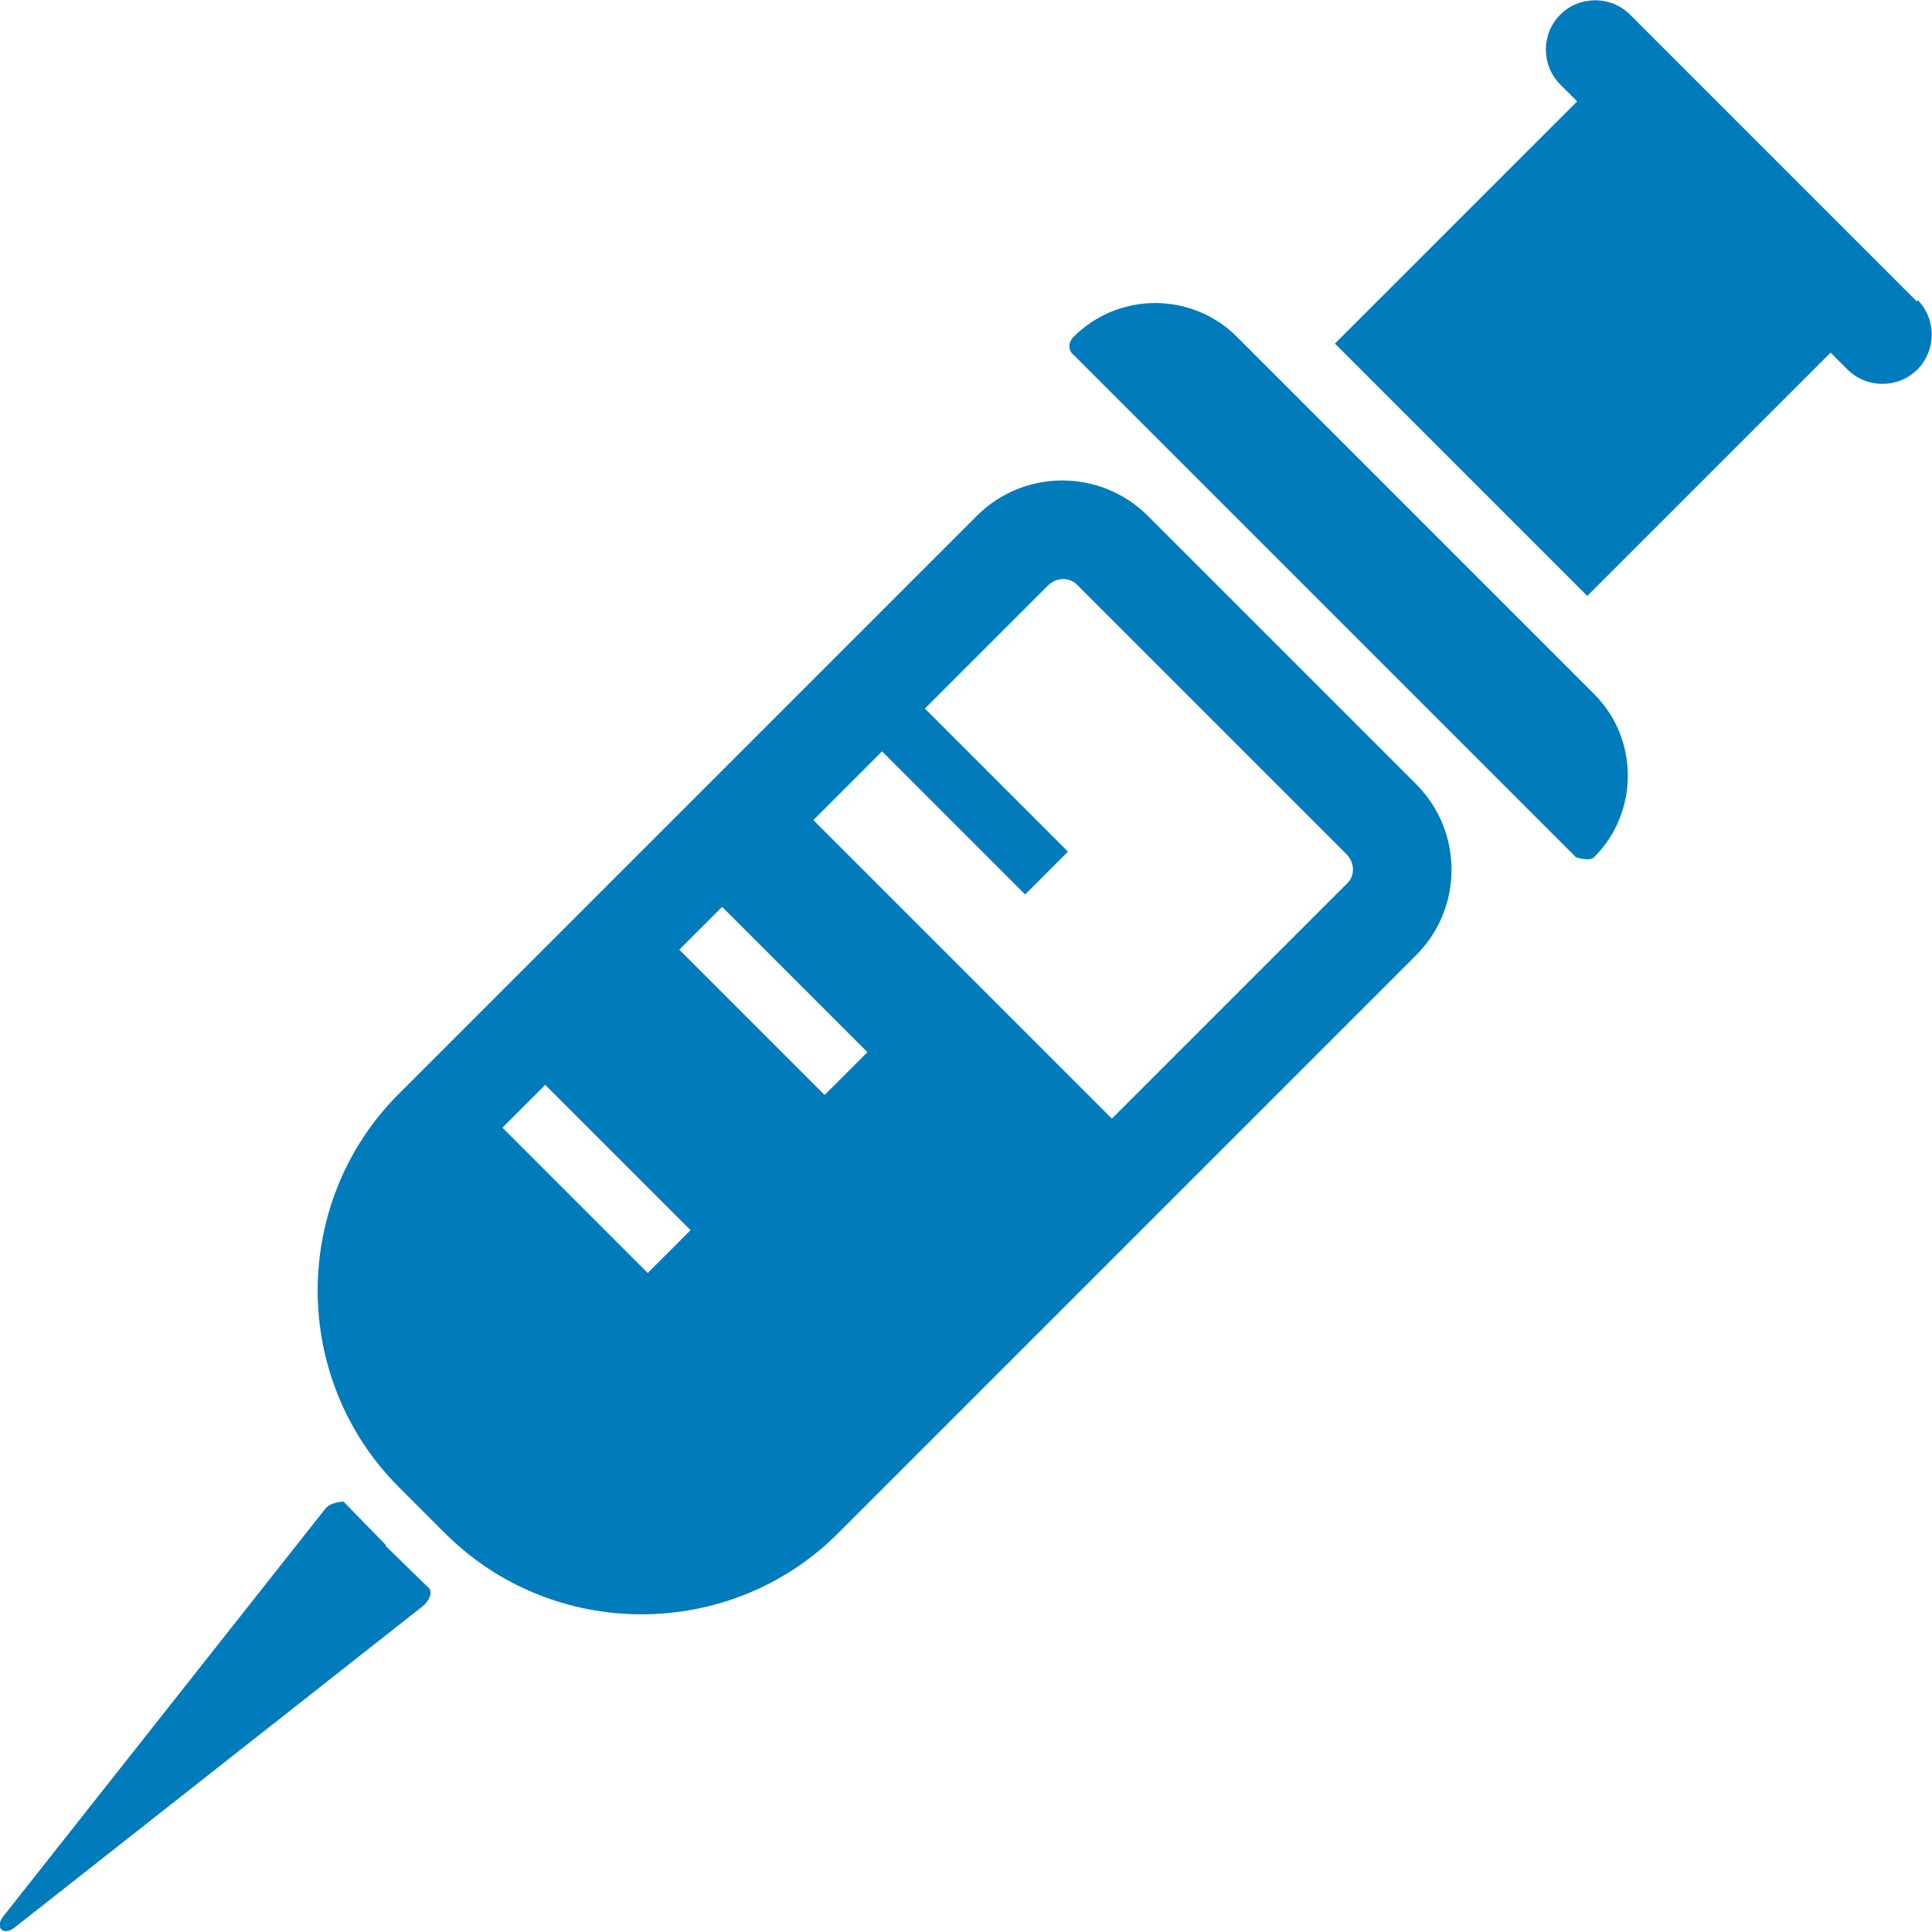
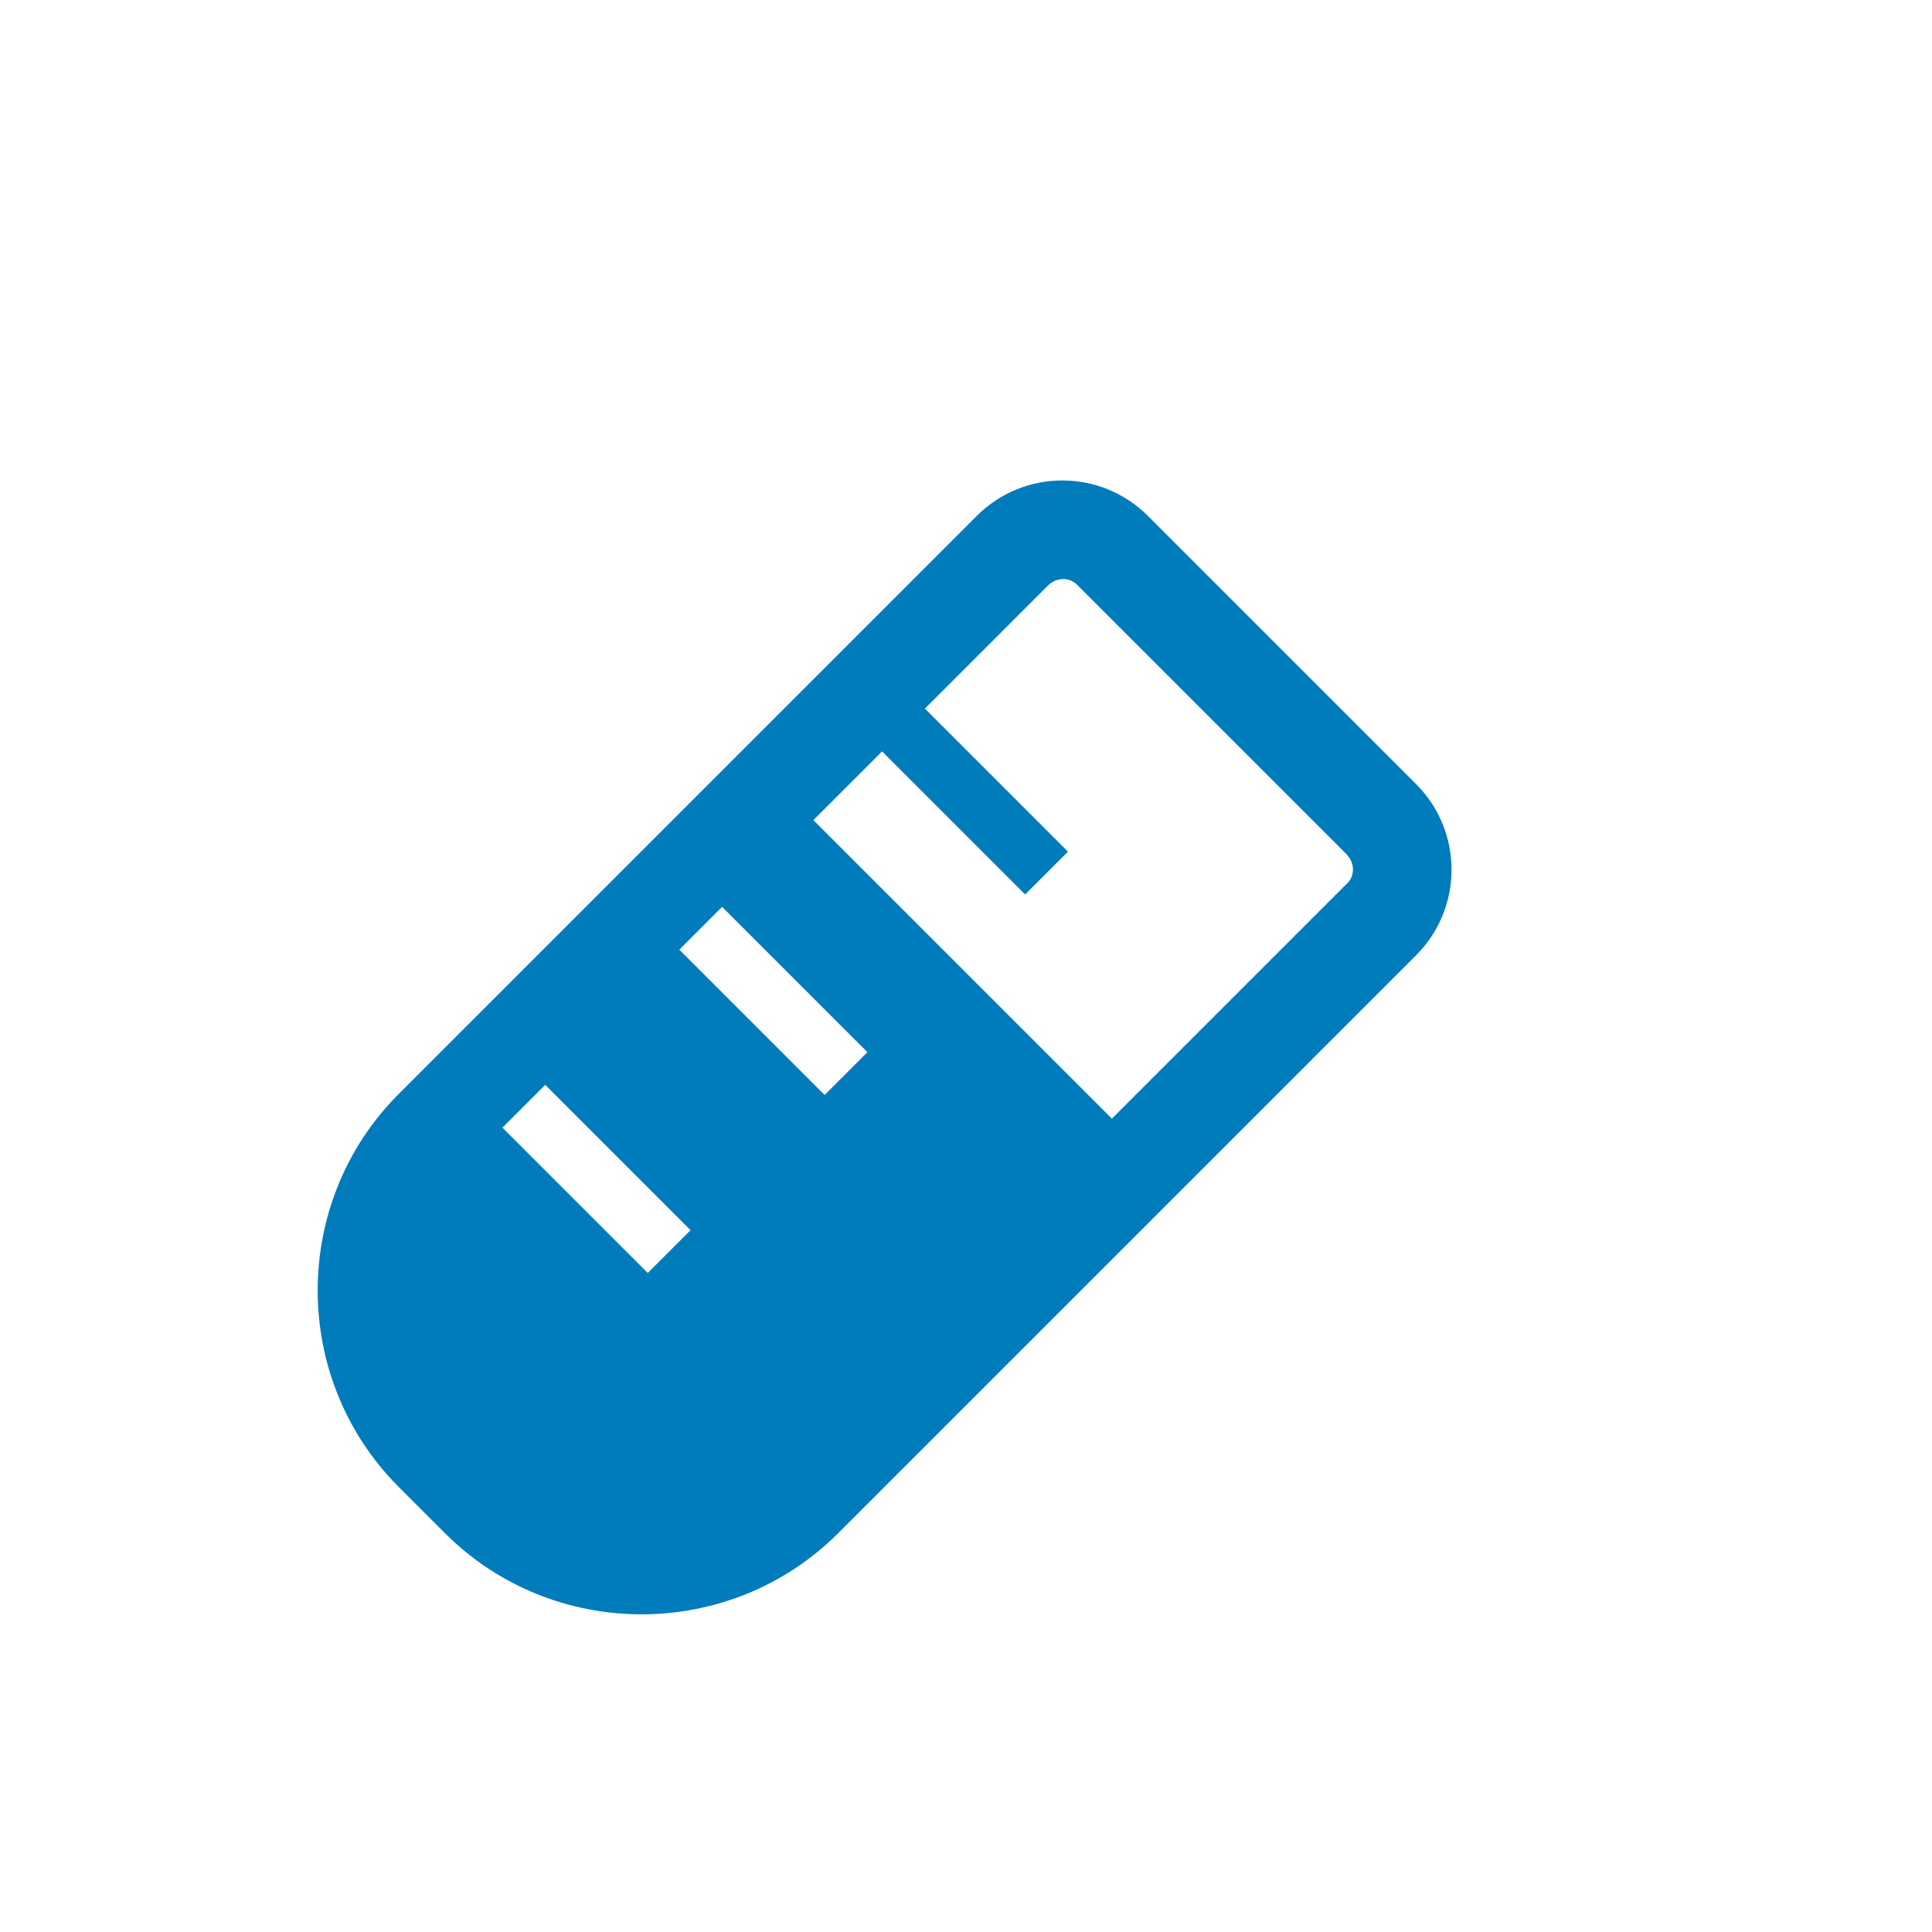
<svg xmlns="http://www.w3.org/2000/svg" id="_レイヤー_2" viewBox="0 0 17.15 17.15">
  <defs>
    <style>.cls-1{fill:#007bbb;}</style>
  </defs>
  <g id="_レイヤー_1-2">
-     <path class="cls-1" d="M3.43,13.72l-.38-.39s-.11,0-.16.06L.03,17.01c-.08.1,0,.18.1.1l3.62-2.85c.06-.05.09-.12.06-.16l-.39-.38Z" />
-     <path class="cls-1" d="M10.98,2.99c-.4-.4-1.05-.4-1.45,0-.05.05-.05.12,0,.16l4.46,4.46s.12.04.16,0c.4-.4.4-1.05,0-1.45l-3.18-3.18Z" />
-     <path class="cls-1" d="M17.02,2.68L14.47.13c-.17-.17-.45-.17-.62,0-.17.17-.17.45,0,.62l.15.15-2.15,2.15h0s0,0,0,0l2.24,2.24,2.16-2.16h0s.15.15.15.15c.17.17.45.17.62,0,.17-.17.17-.45,0-.62Z" />
    <path class="cls-1" d="M10.19,4.58c-.42-.42-1.1-.42-1.52,0l-5.13,5.13c-.96.96-.96,2.53,0,3.49l.41.41c.96.96,2.53.96,3.49,0l5.13-5.13c.42-.42.42-1.1,0-1.52l-2.38-2.38ZM5.75,11.3l-1.29-1.29h0s.38-.38.38-.38l1.29,1.29h0s-.38.38-.38.38ZM7.32,9.72l-1.29-1.29.38-.38,1.29,1.29-.38.38ZM11.95,7.85l-2.08,2.08-2.65-2.65.61-.61,1.27,1.27.38-.38-1.27-1.27,1.09-1.09c.08-.08.2-.08.27,0l2.38,2.38c.08.08.08.2,0,.27Z" />
  </g>
</svg>